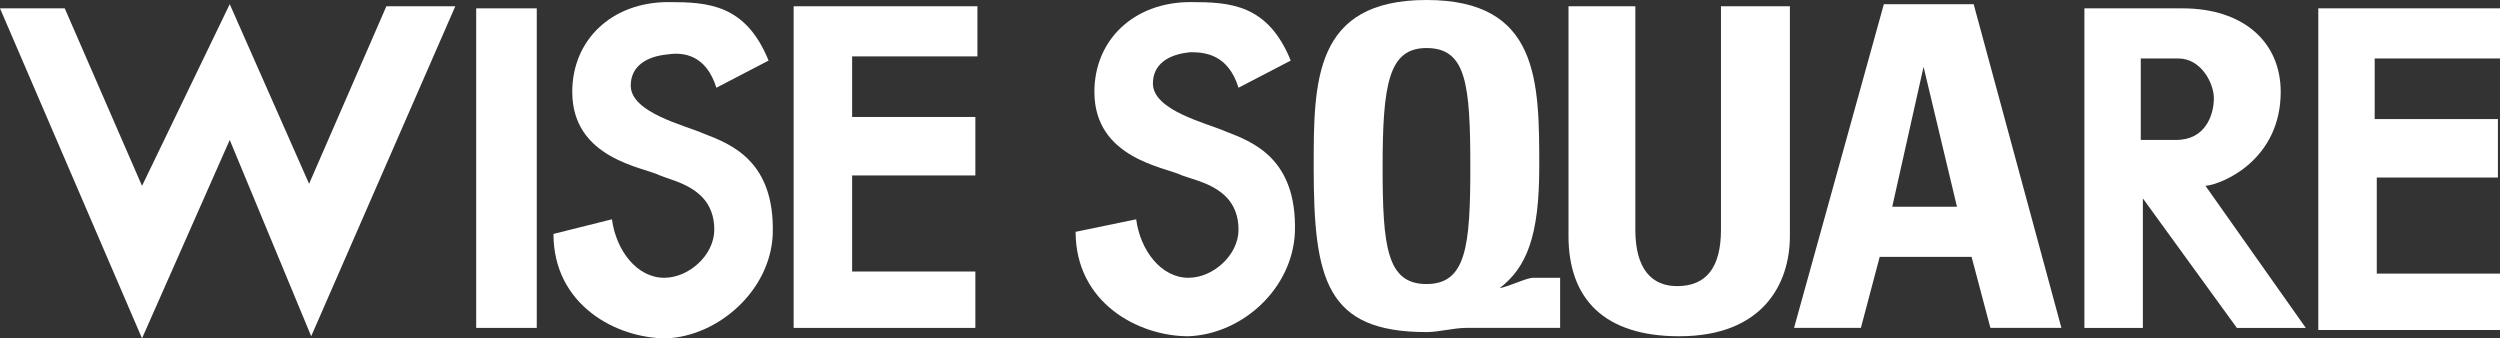
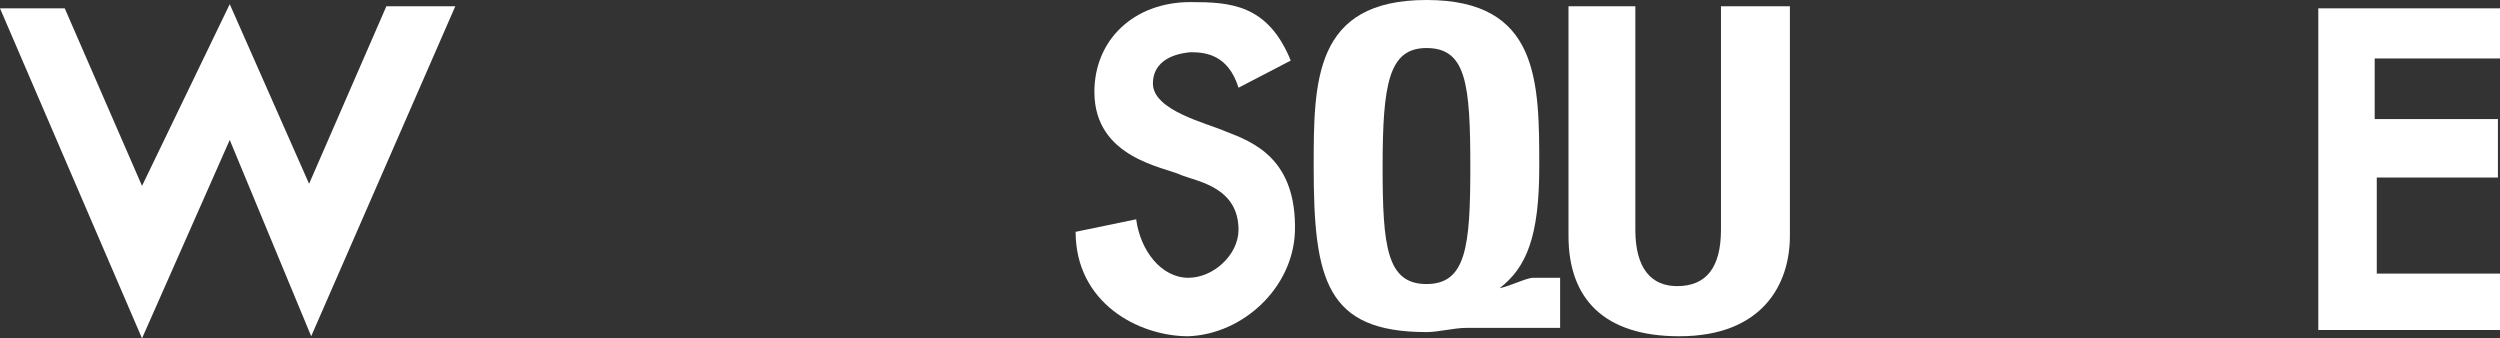
<svg xmlns="http://www.w3.org/2000/svg" width="731" height="98.933" viewBox="0 0 731 98.933">
  <rect x="0" y="0" width="731" height="98.933" fill="#333333" stroke="none" />
  <g id="グループ_608" data-name="グループ 608" transform="translate(0)">
    <path id="パス_1307" data-name="パス 1307" d="M41.527,54.352,18.932,2.443H0l41.527,96.49L67.176,40.917l23.818,57.4,42.138-96.49H112.978l-22.6,51.909L67.176,1.221Z" fill="#fff" />
-     <rect id="長方形_491" data-name="長方形 491" width="17.71" height="93.436" transform="translate(139.238 2.442)" fill="#fff" />
-     <path id="パス_1308" data-name="パス 1308" d="M178.933,64.122c1.221,9.16,7.328,17.1,15.267,17.1,7.329,0,14.657-6.717,14.657-14.046,0-12.213-11.6-14.045-15.878-15.878-4.886-2.442-25.649-4.885-25.649-24.427,0-15.268,11.6-26.26,28.092-26.26,11.6,0,22.6.611,29.313,17.1l-15.267,7.939c-3.054-9.771-9.771-10.381-14.046-9.771-6.718.611-10.993,3.664-10.993,9.161,0,7.939,15.878,11.6,21.375,14.046,7.939,3.053,20.763,7.939,20.152,29.313-.61,16.489-15.878,29.924-31.145,30.535-14.657,0-32.977-9.771-32.977-30.535Z" fill="#fff" />
-     <path id="パス_1309" data-name="パス 1309" d="M232.064,1.832H285.8V16.489H249.163V34.2h36.031V51.3H249.163V79.39h36.031V95.879h-53.13V1.832" fill="#fff" />
-     <path id="パス_1310" data-name="パス 1310" d="M644.892,54.352c5.5-.611,21.986-7.94,21.986-27.482,0-14.656-10.993-24.427-28.7-24.427h-28.7V95.879h17.1V58.015l27.481,37.864h20.153Zm-8.549-13.436H625.961V17.1h10.993c6.717,0,10.381,7.328,10.381,11.6,0,4.886-2.443,12.214-10.992,12.214" fill="#fff" />
    <path id="パス_1311" data-name="パス 1311" d="M332.217,64.122c1.221,9.16,7.328,17.1,15.267,17.1,7.329,0,14.657-6.717,14.657-14.046,0-12.213-11.6-14.045-16.489-15.878C340.767,48.855,320,46.412,320,26.87,320,11.6,331.606.61,348.1.61c11.6,0,22.6.611,29.313,17.1l-15.267,7.939c-3.053-9.771-9.771-10.381-14.046-10.381-6.718.61-10.992,3.664-10.992,9.16,0,7.939,15.878,11.6,21.374,14.046,7.939,3.053,20.763,7.939,20.153,29.313-.611,16.489-15.268,29.924-31.146,30.535-14.656,0-32.977-9.771-32.977-30.535Z" fill="#fff" />
    <path id="パス_1312" data-name="パス 1312" d="M448.249,81.222c-1.832,0-6.718,2.443-9.771,3.053,7.939-6.107,11.6-15.267,11.6-35.42,0-25.038,0-48.855-32.977-48.855s-32.977,23.817-32.977,48.855c0,32.978,3.663,48.245,32.977,48.245,3.664,0,7.939-1.222,11.6-1.222h27.481V81.222ZM417.1,83.054c-11.6,0-12.825-10.992-12.825-34.2,0-24.428,1.832-34.809,12.825-34.809,11.6,0,12.824,10.381,12.824,34.809,0,23.207-1.221,34.2-12.824,34.2" fill="#fff" />
    <path id="パス_1313" data-name="パス 1313" d="M523.364,1.832V69.008c0,14.046-7.939,29.314-32.367,29.314-21.985,0-32.367-10.993-32.367-29.314V1.832h19.543V67.176c0,11.6,4.885,16.489,12.213,16.489q12.825,0,12.825-16.489V1.832Z" fill="#fff" />
-     <path id="パス_1314" data-name="パス 1314" d="M577.1,1.221h-26.26l-26.26,94.657h19.543l5.5-20.763h26.87l5.5,20.763h20.764ZM553.288,60.458l9.16-40.916,9.772,40.916Z" fill="#fff" />
    <path id="パス_1315" data-name="パス 1315" d="M677.87,2.442H731V17.1H694.359v17.71H730.39v17.1H694.97V80H731V96.489H677.87Z" fill="#fff" />
  </g>
</svg>